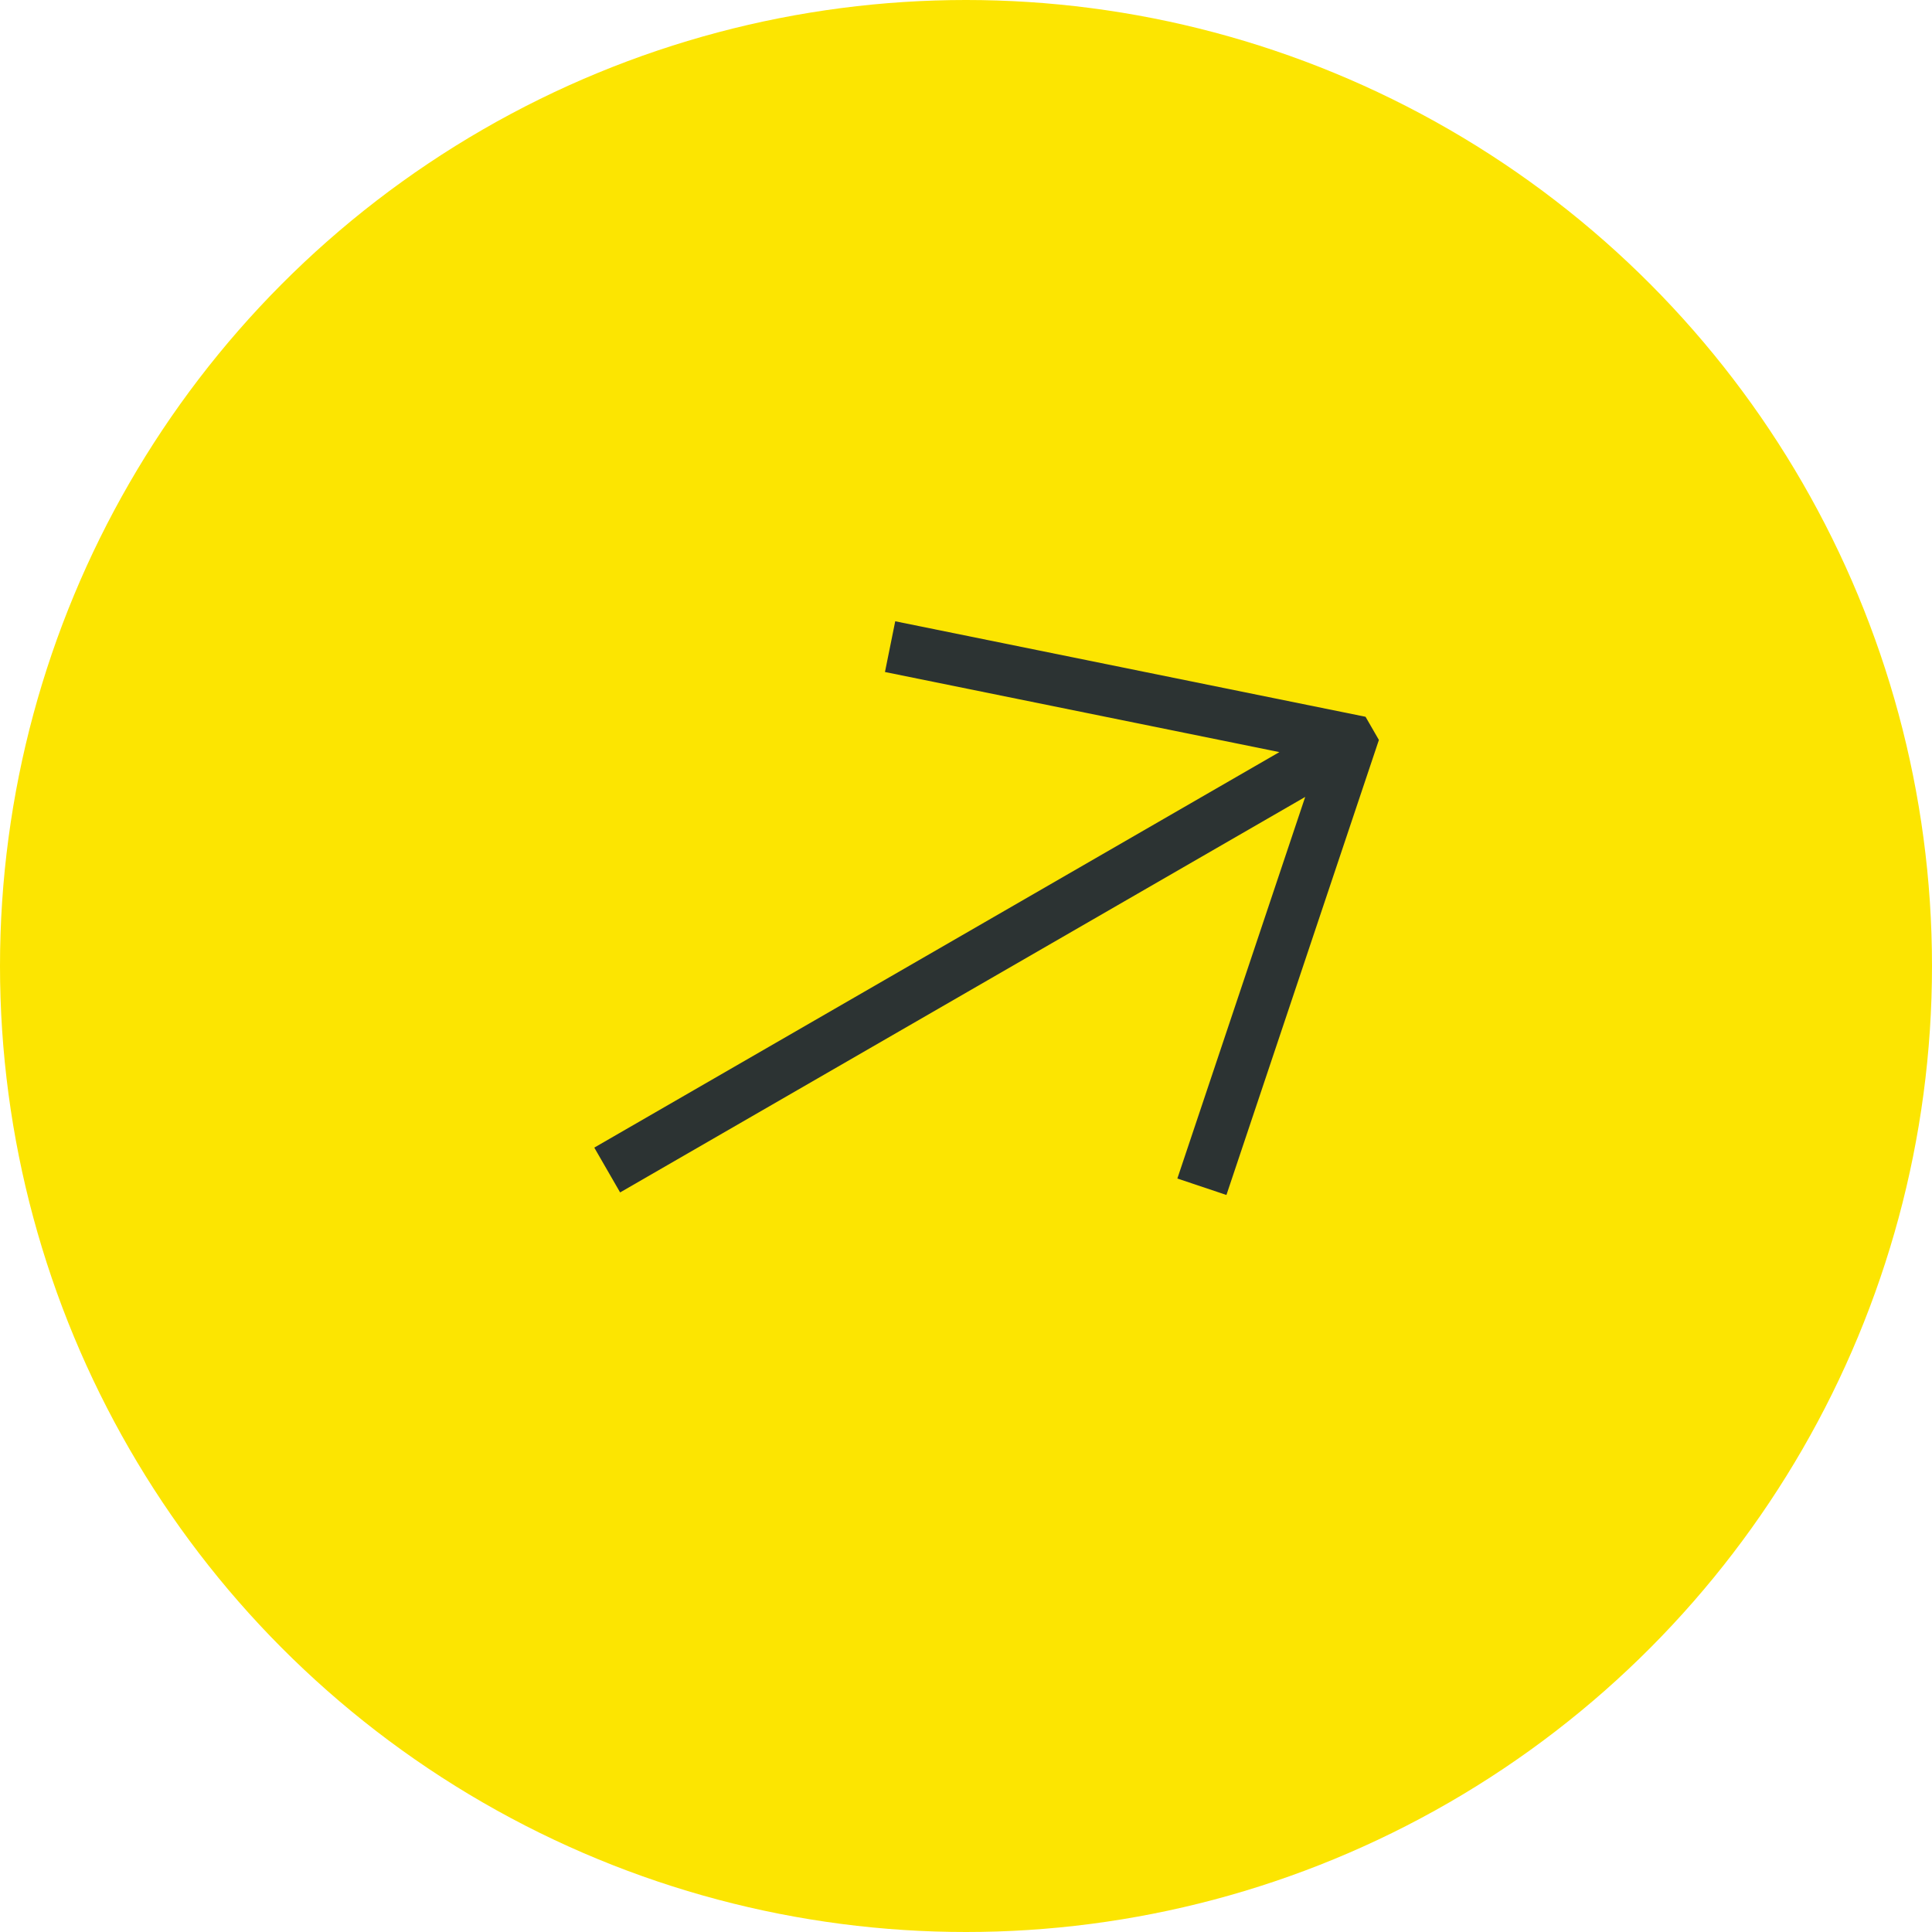
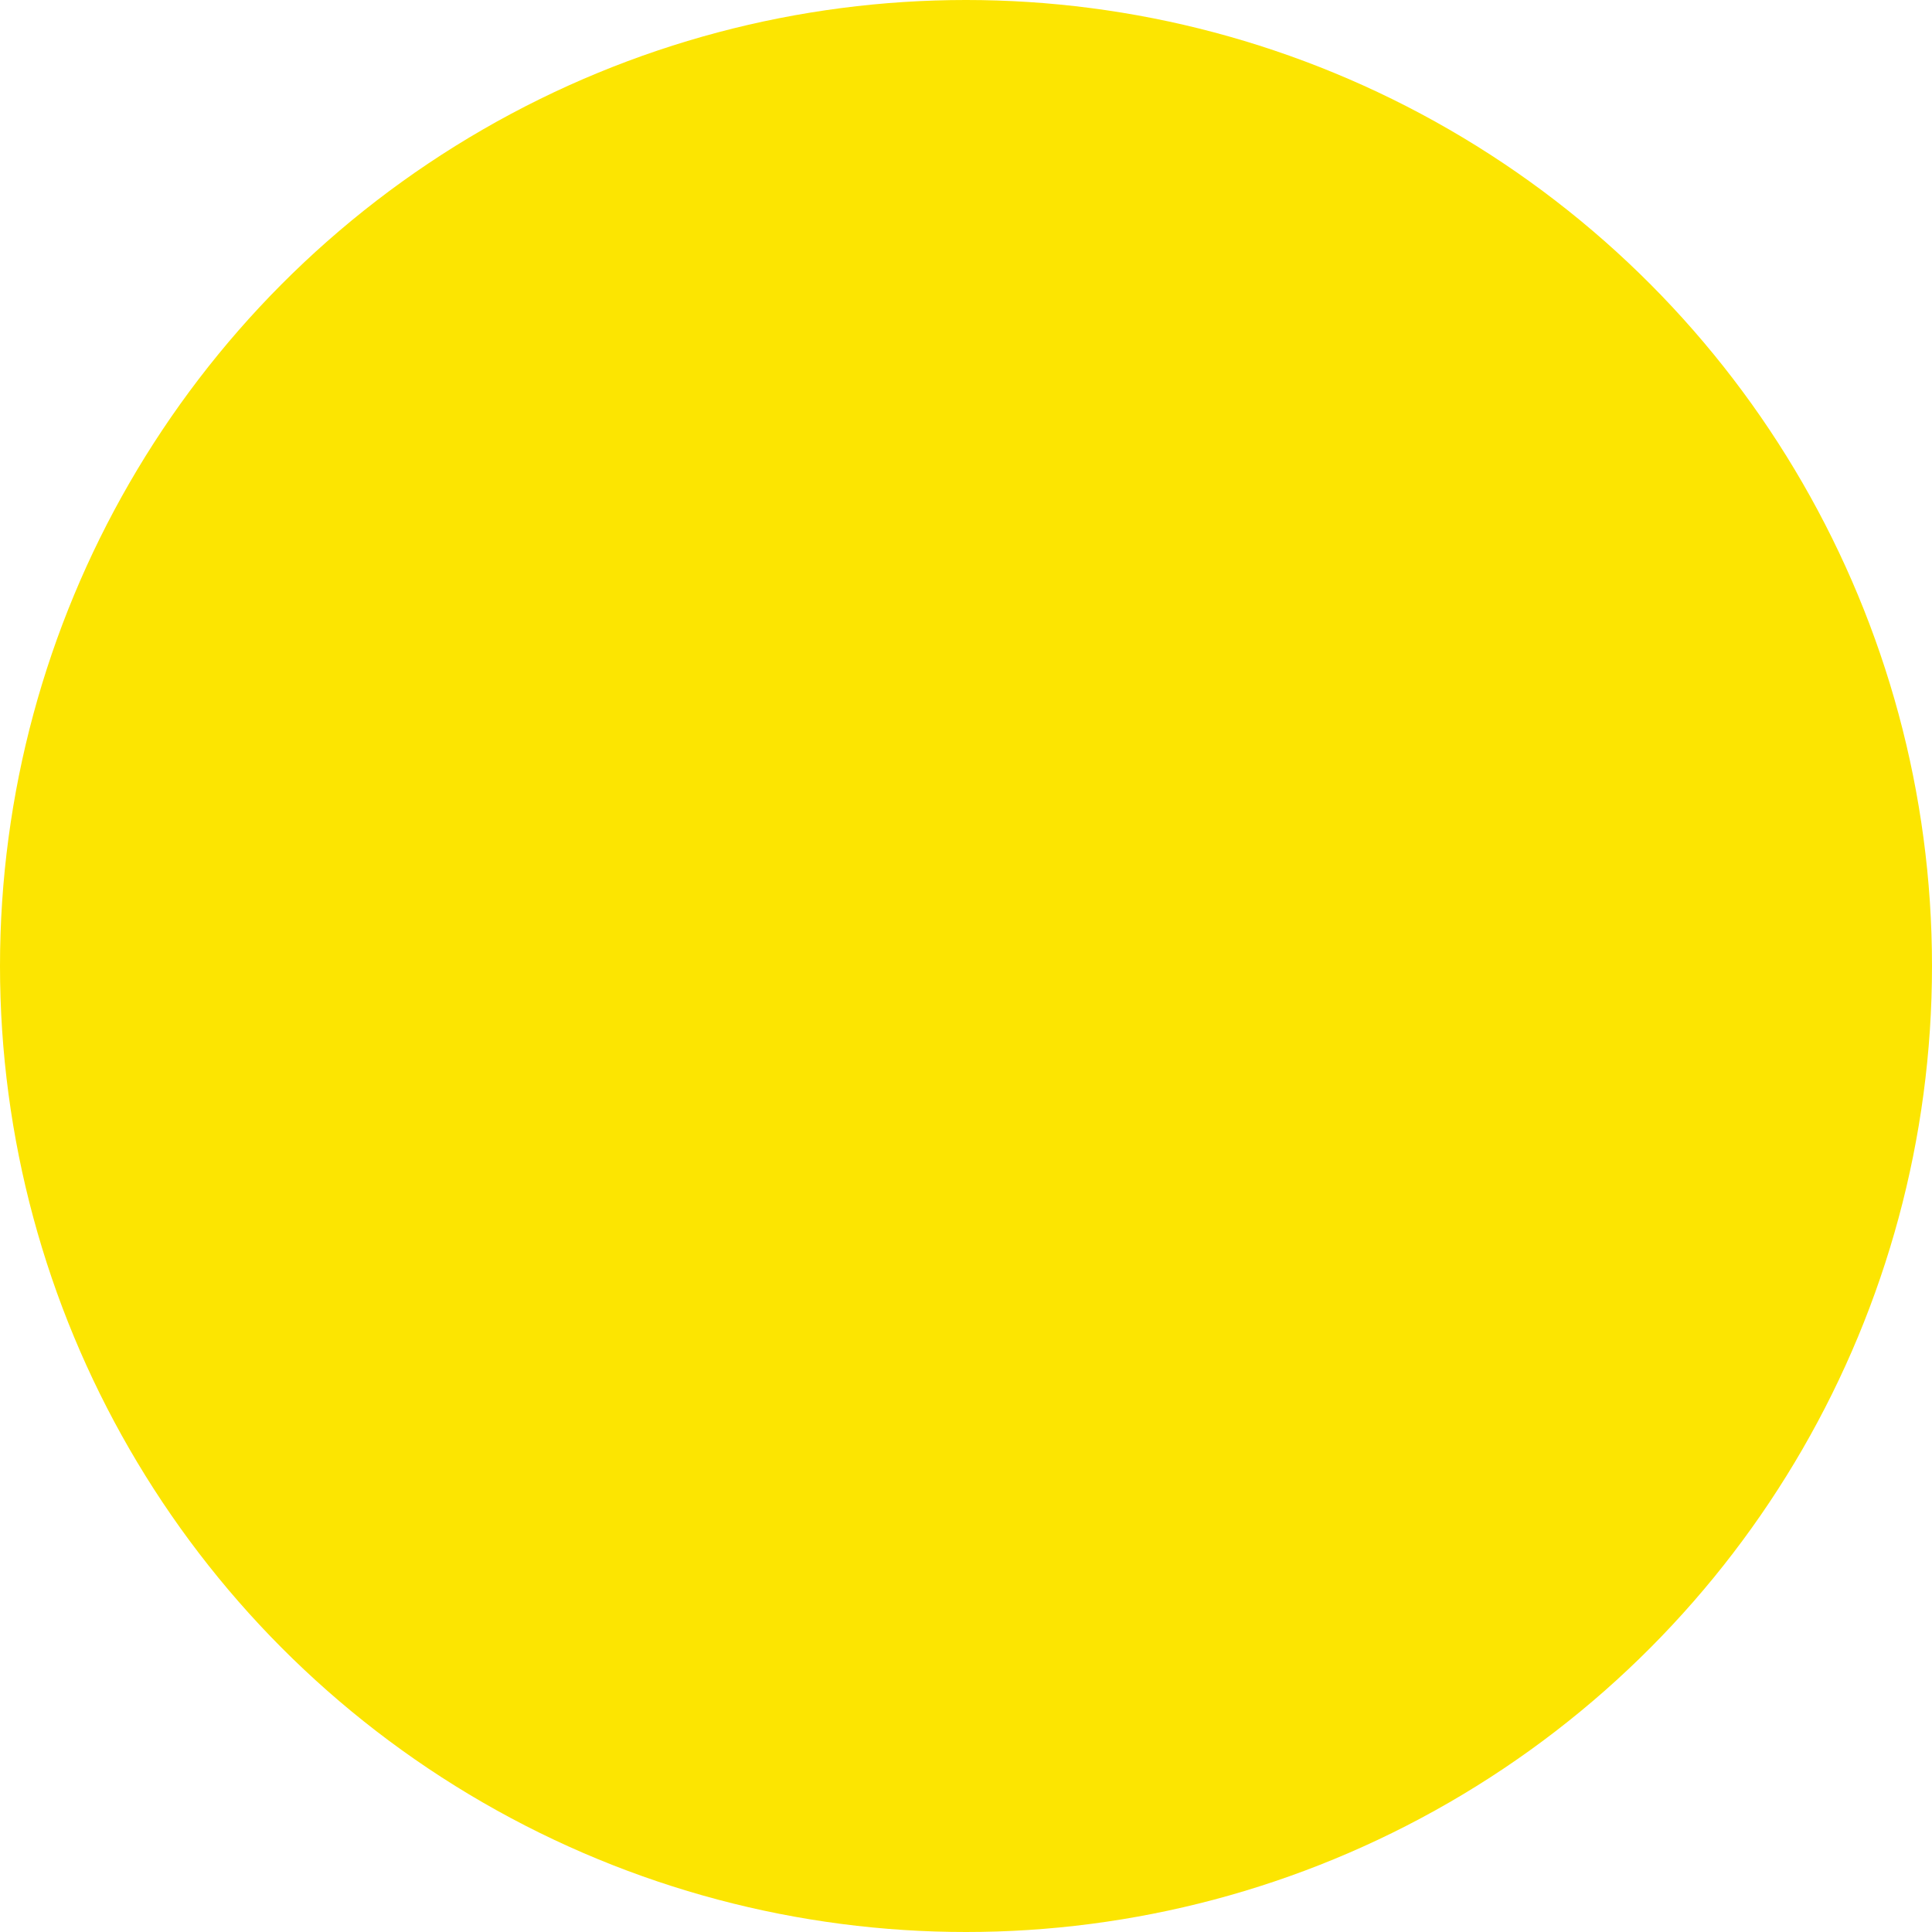
<svg xmlns="http://www.w3.org/2000/svg" width="35" height="35" viewBox="0 0 35 35" fill="none">
  <circle cx="17.5" cy="17.5" r="17.5" fill="#FCE501" />
-   <path d="M16.218 11.255L16.032 12.174L23.177 13.625L10.766 20.79L11.234 21.602L23.645 14.437L21.329 21.35L22.218 21.648L24.98 13.405L24.738 12.985L16.218 11.255Z" fill="#2C3333" />
</svg>